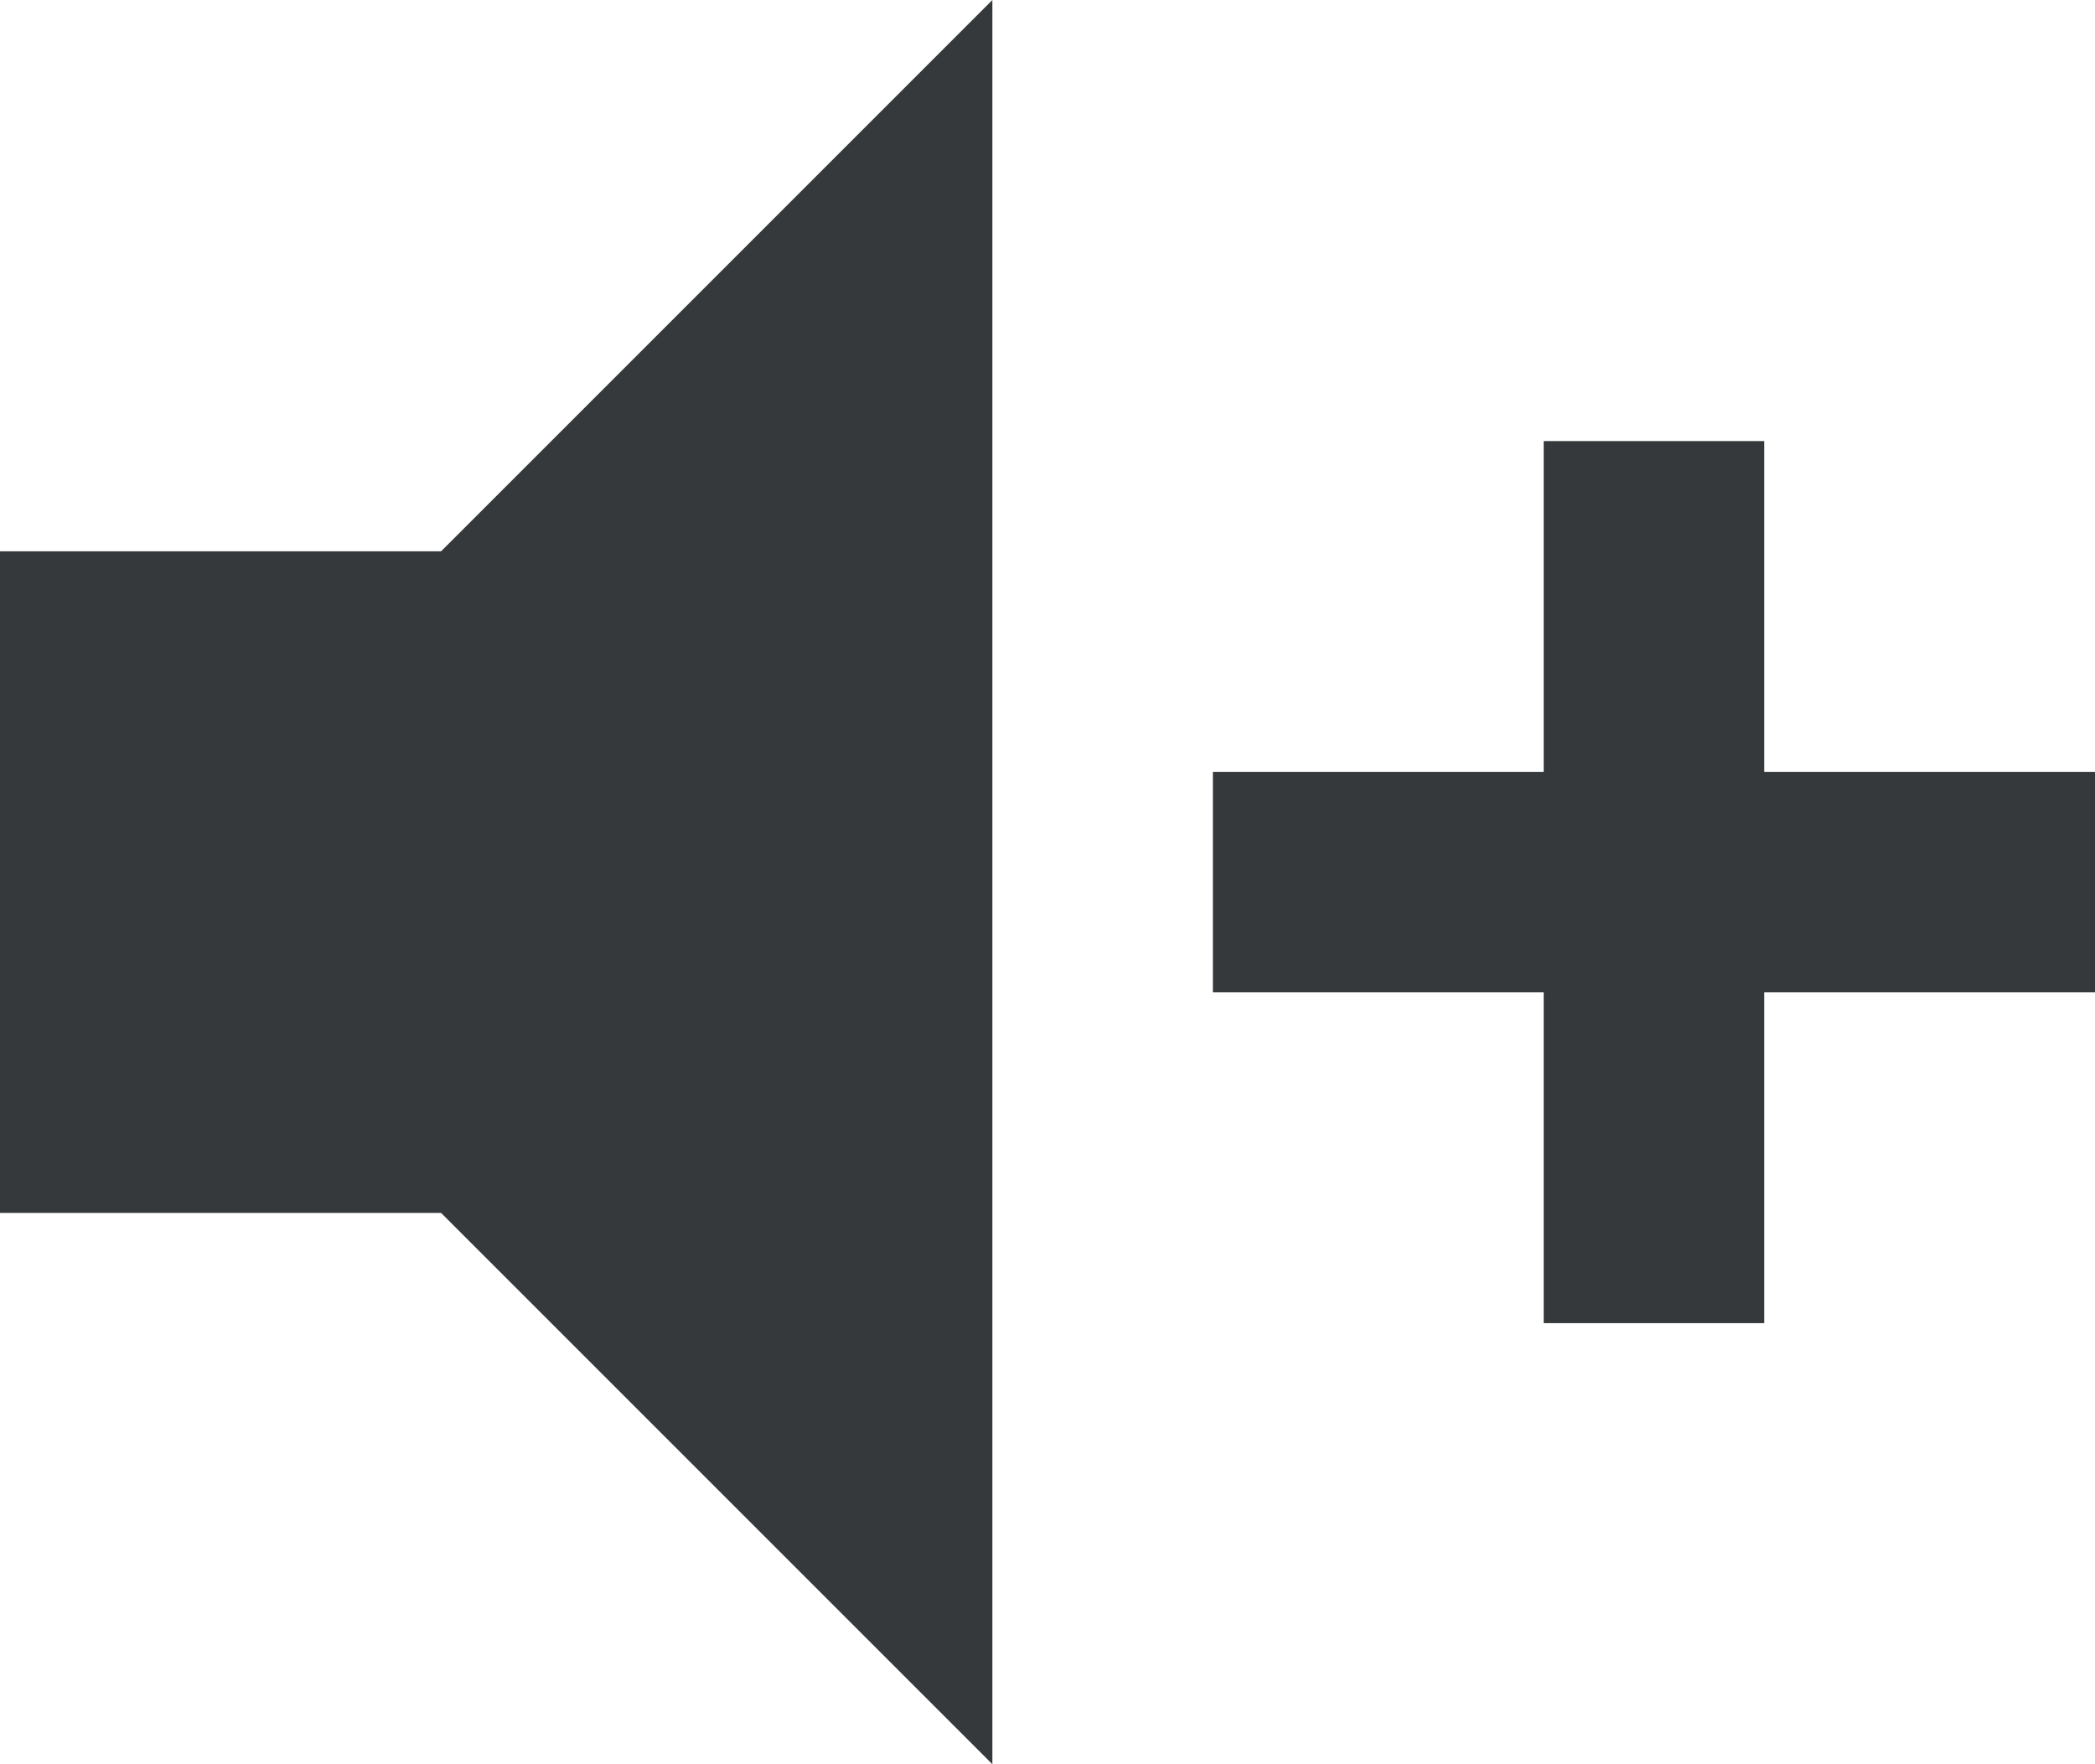
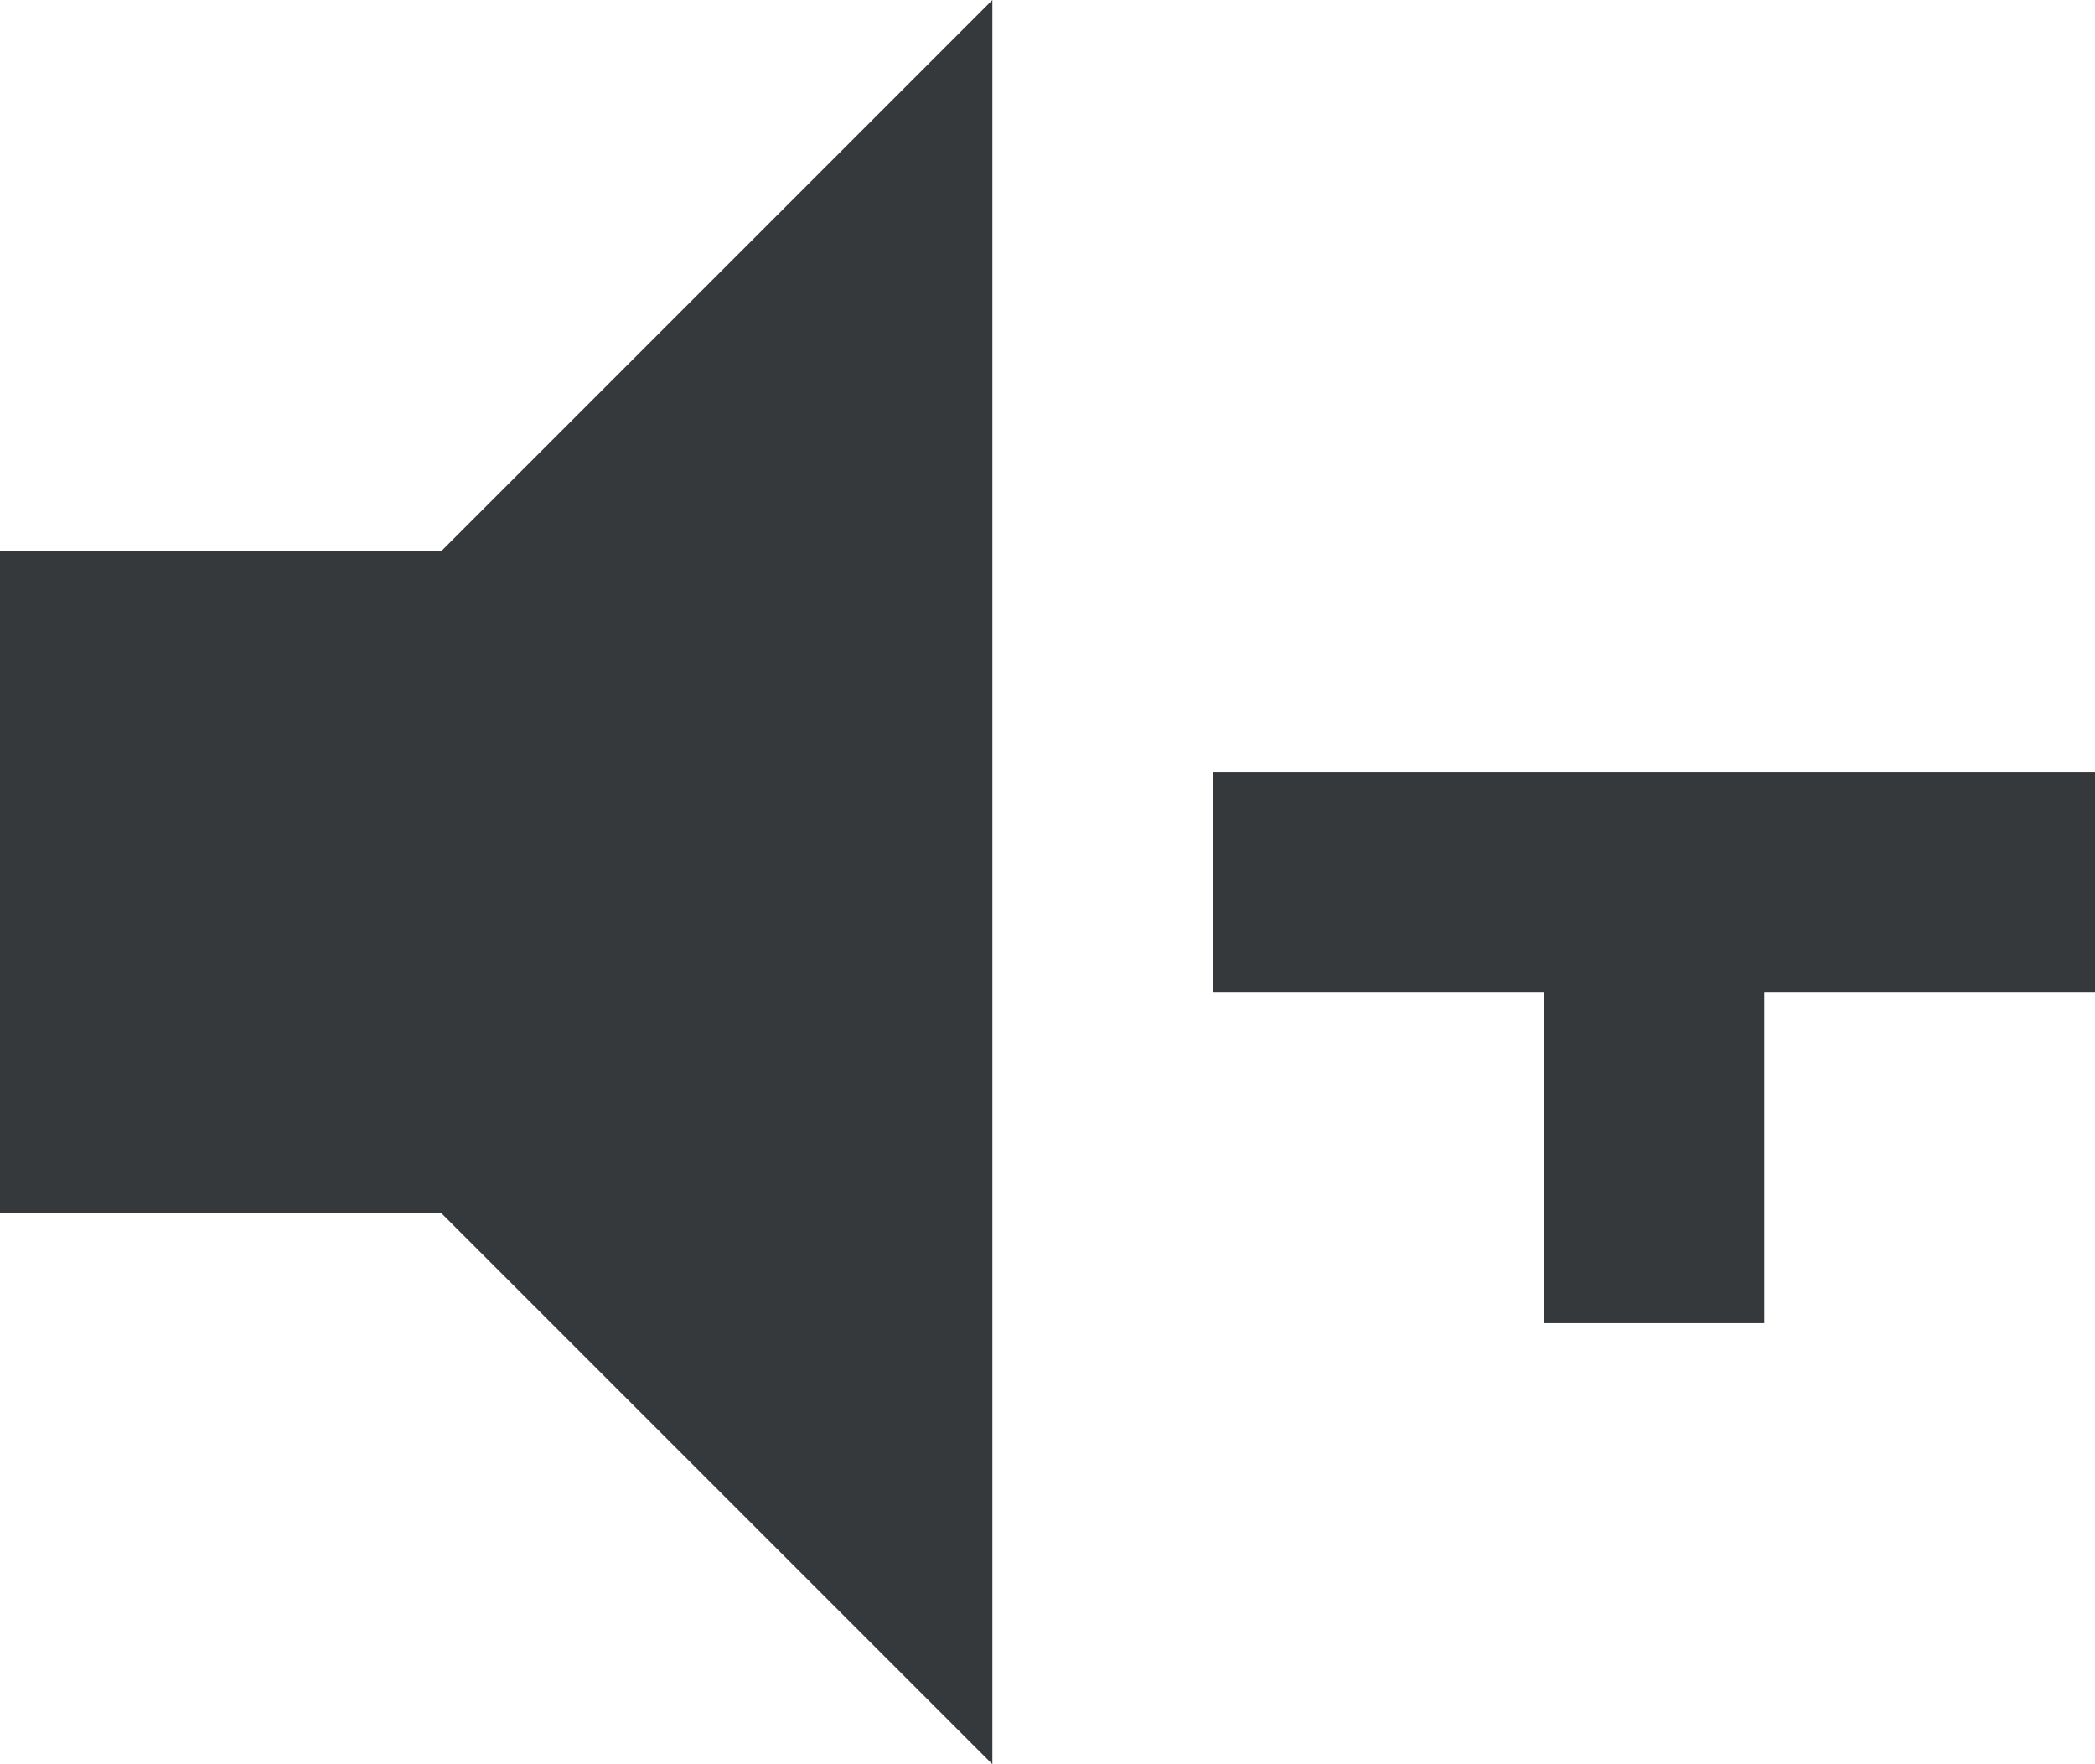
<svg xmlns="http://www.w3.org/2000/svg" width="19" height="16" viewBox="0 0 19 16" fill="none">
-   <path d="M0 5H4L9 0V16L4 11H0V5ZM11 7H14V4H16V7H19V9H16V12H14V9H11V7Z" fill="#35393B" />
+   <path d="M0 5H4L9 0V16L4 11H0V5ZM11 7H14H16V7H19V9H16V12H14V9H11V7Z" fill="#35393B" />
</svg>